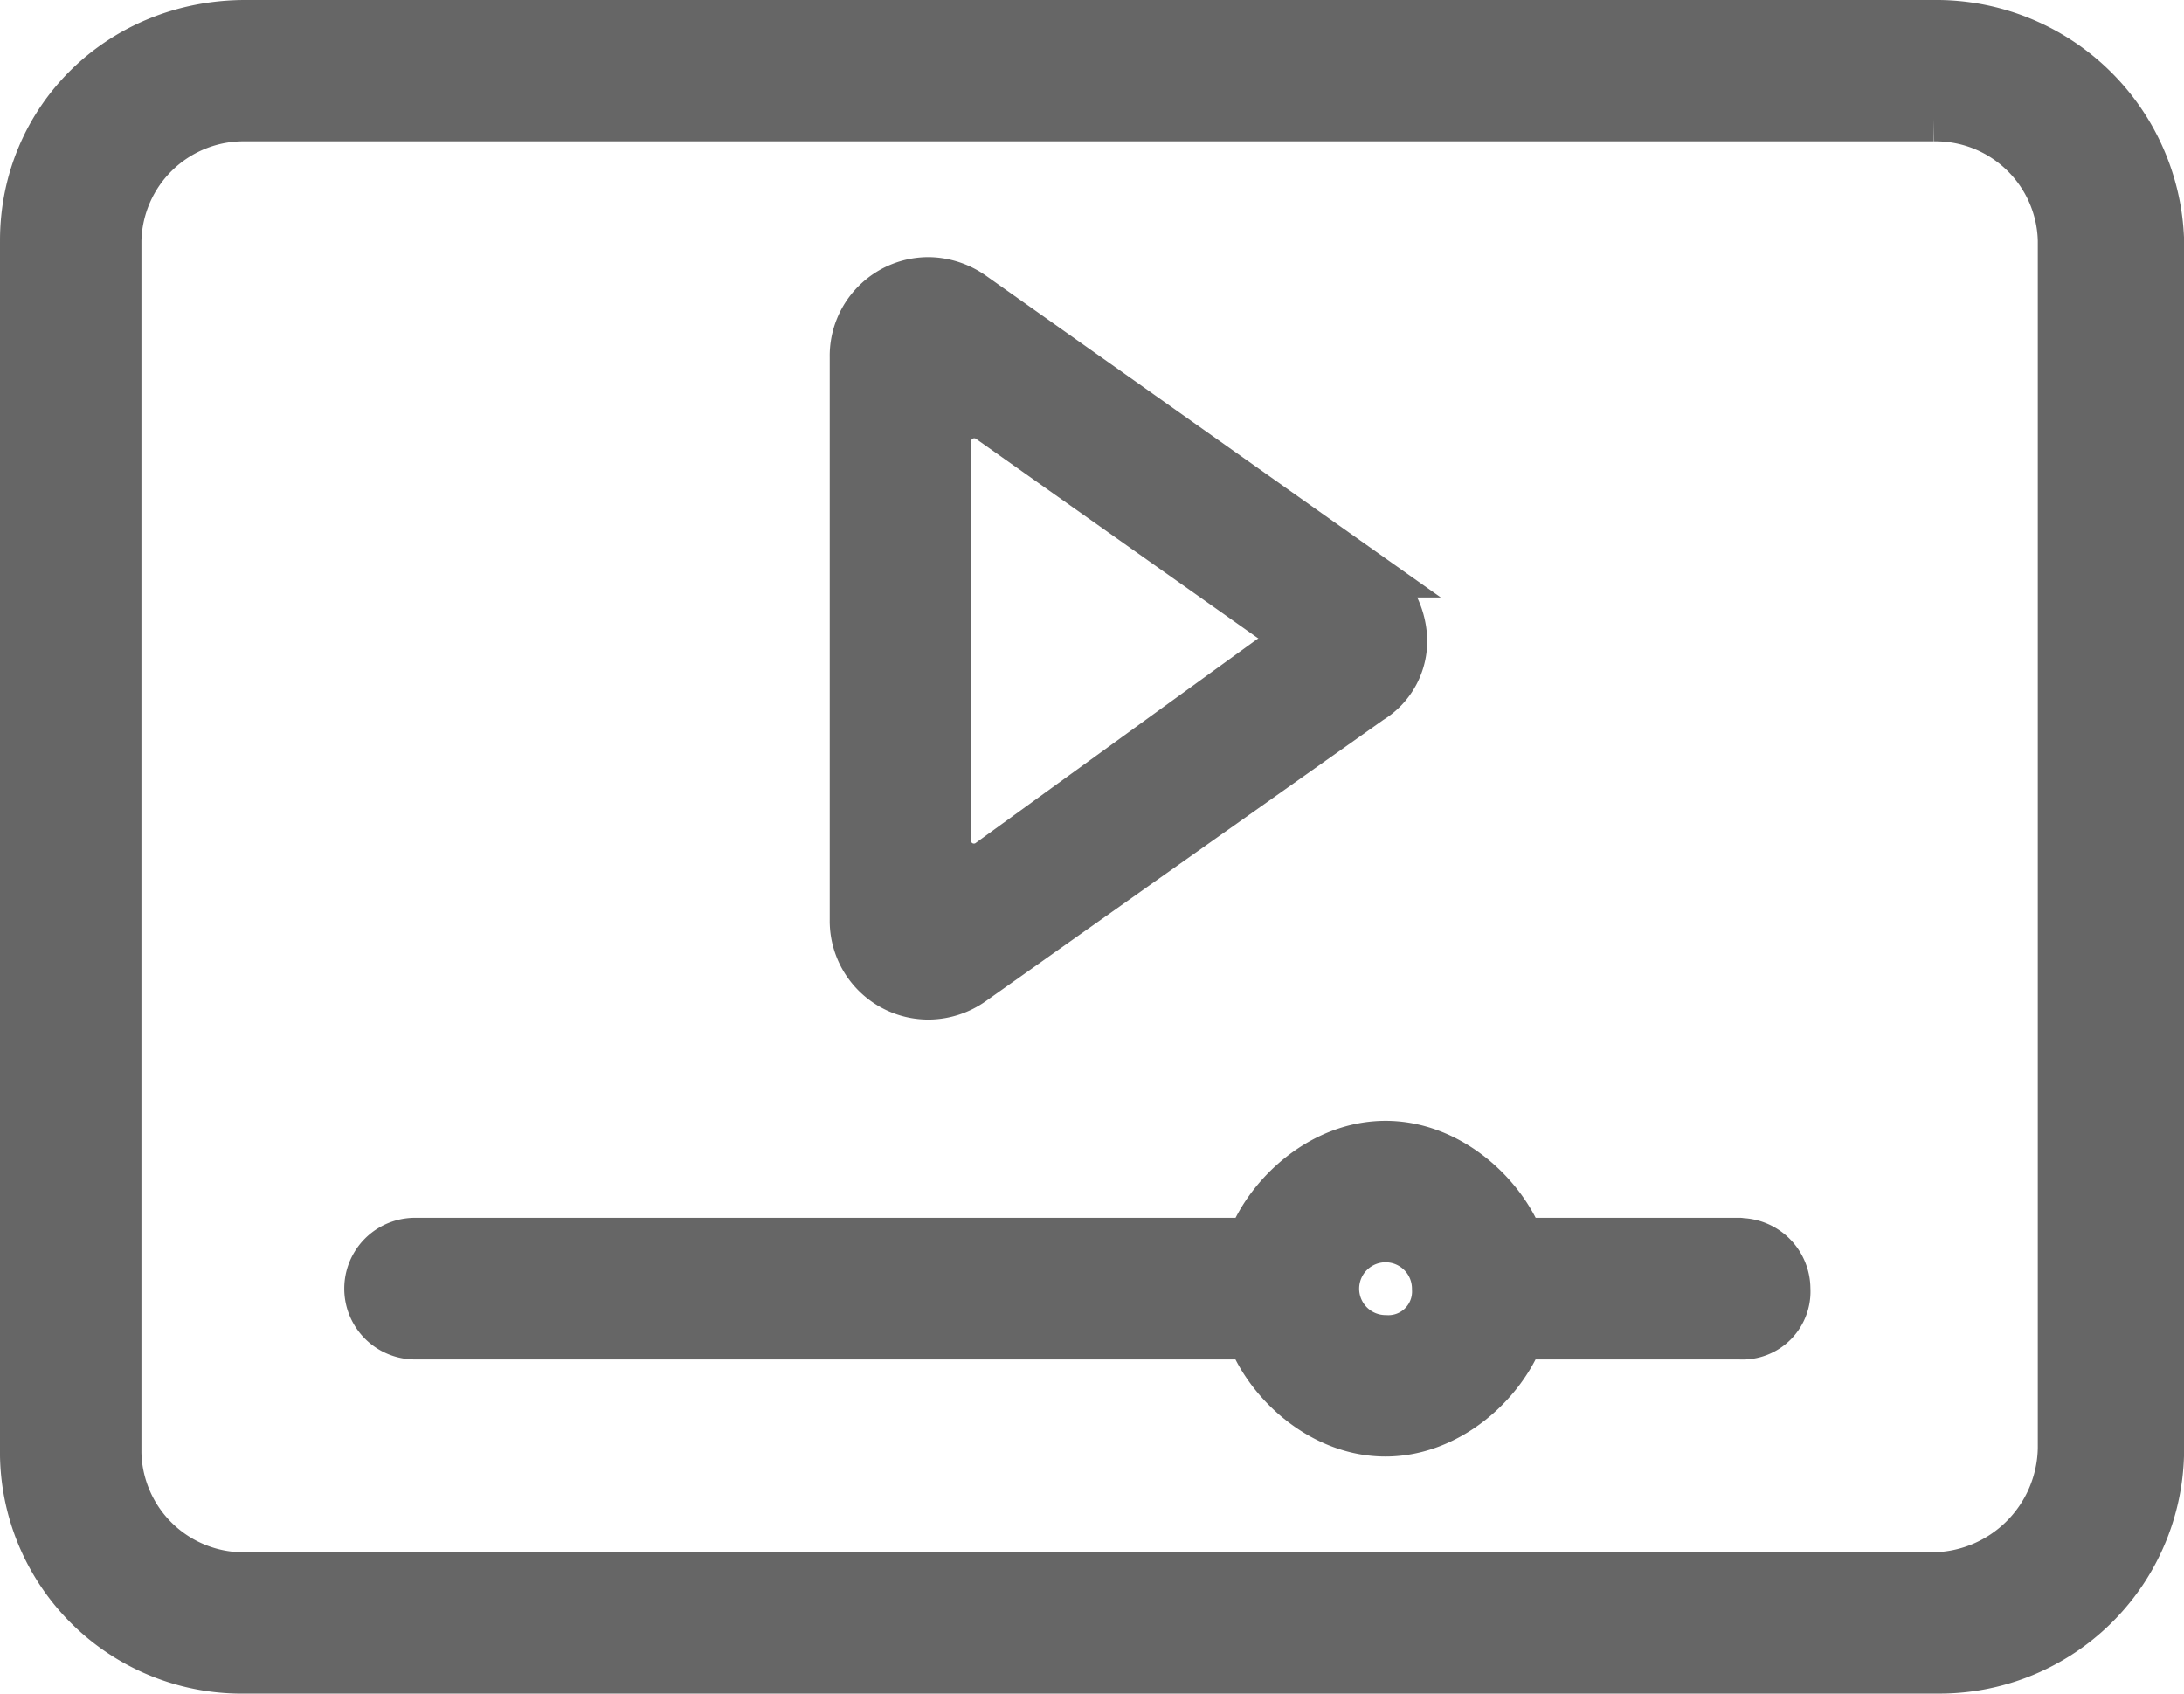
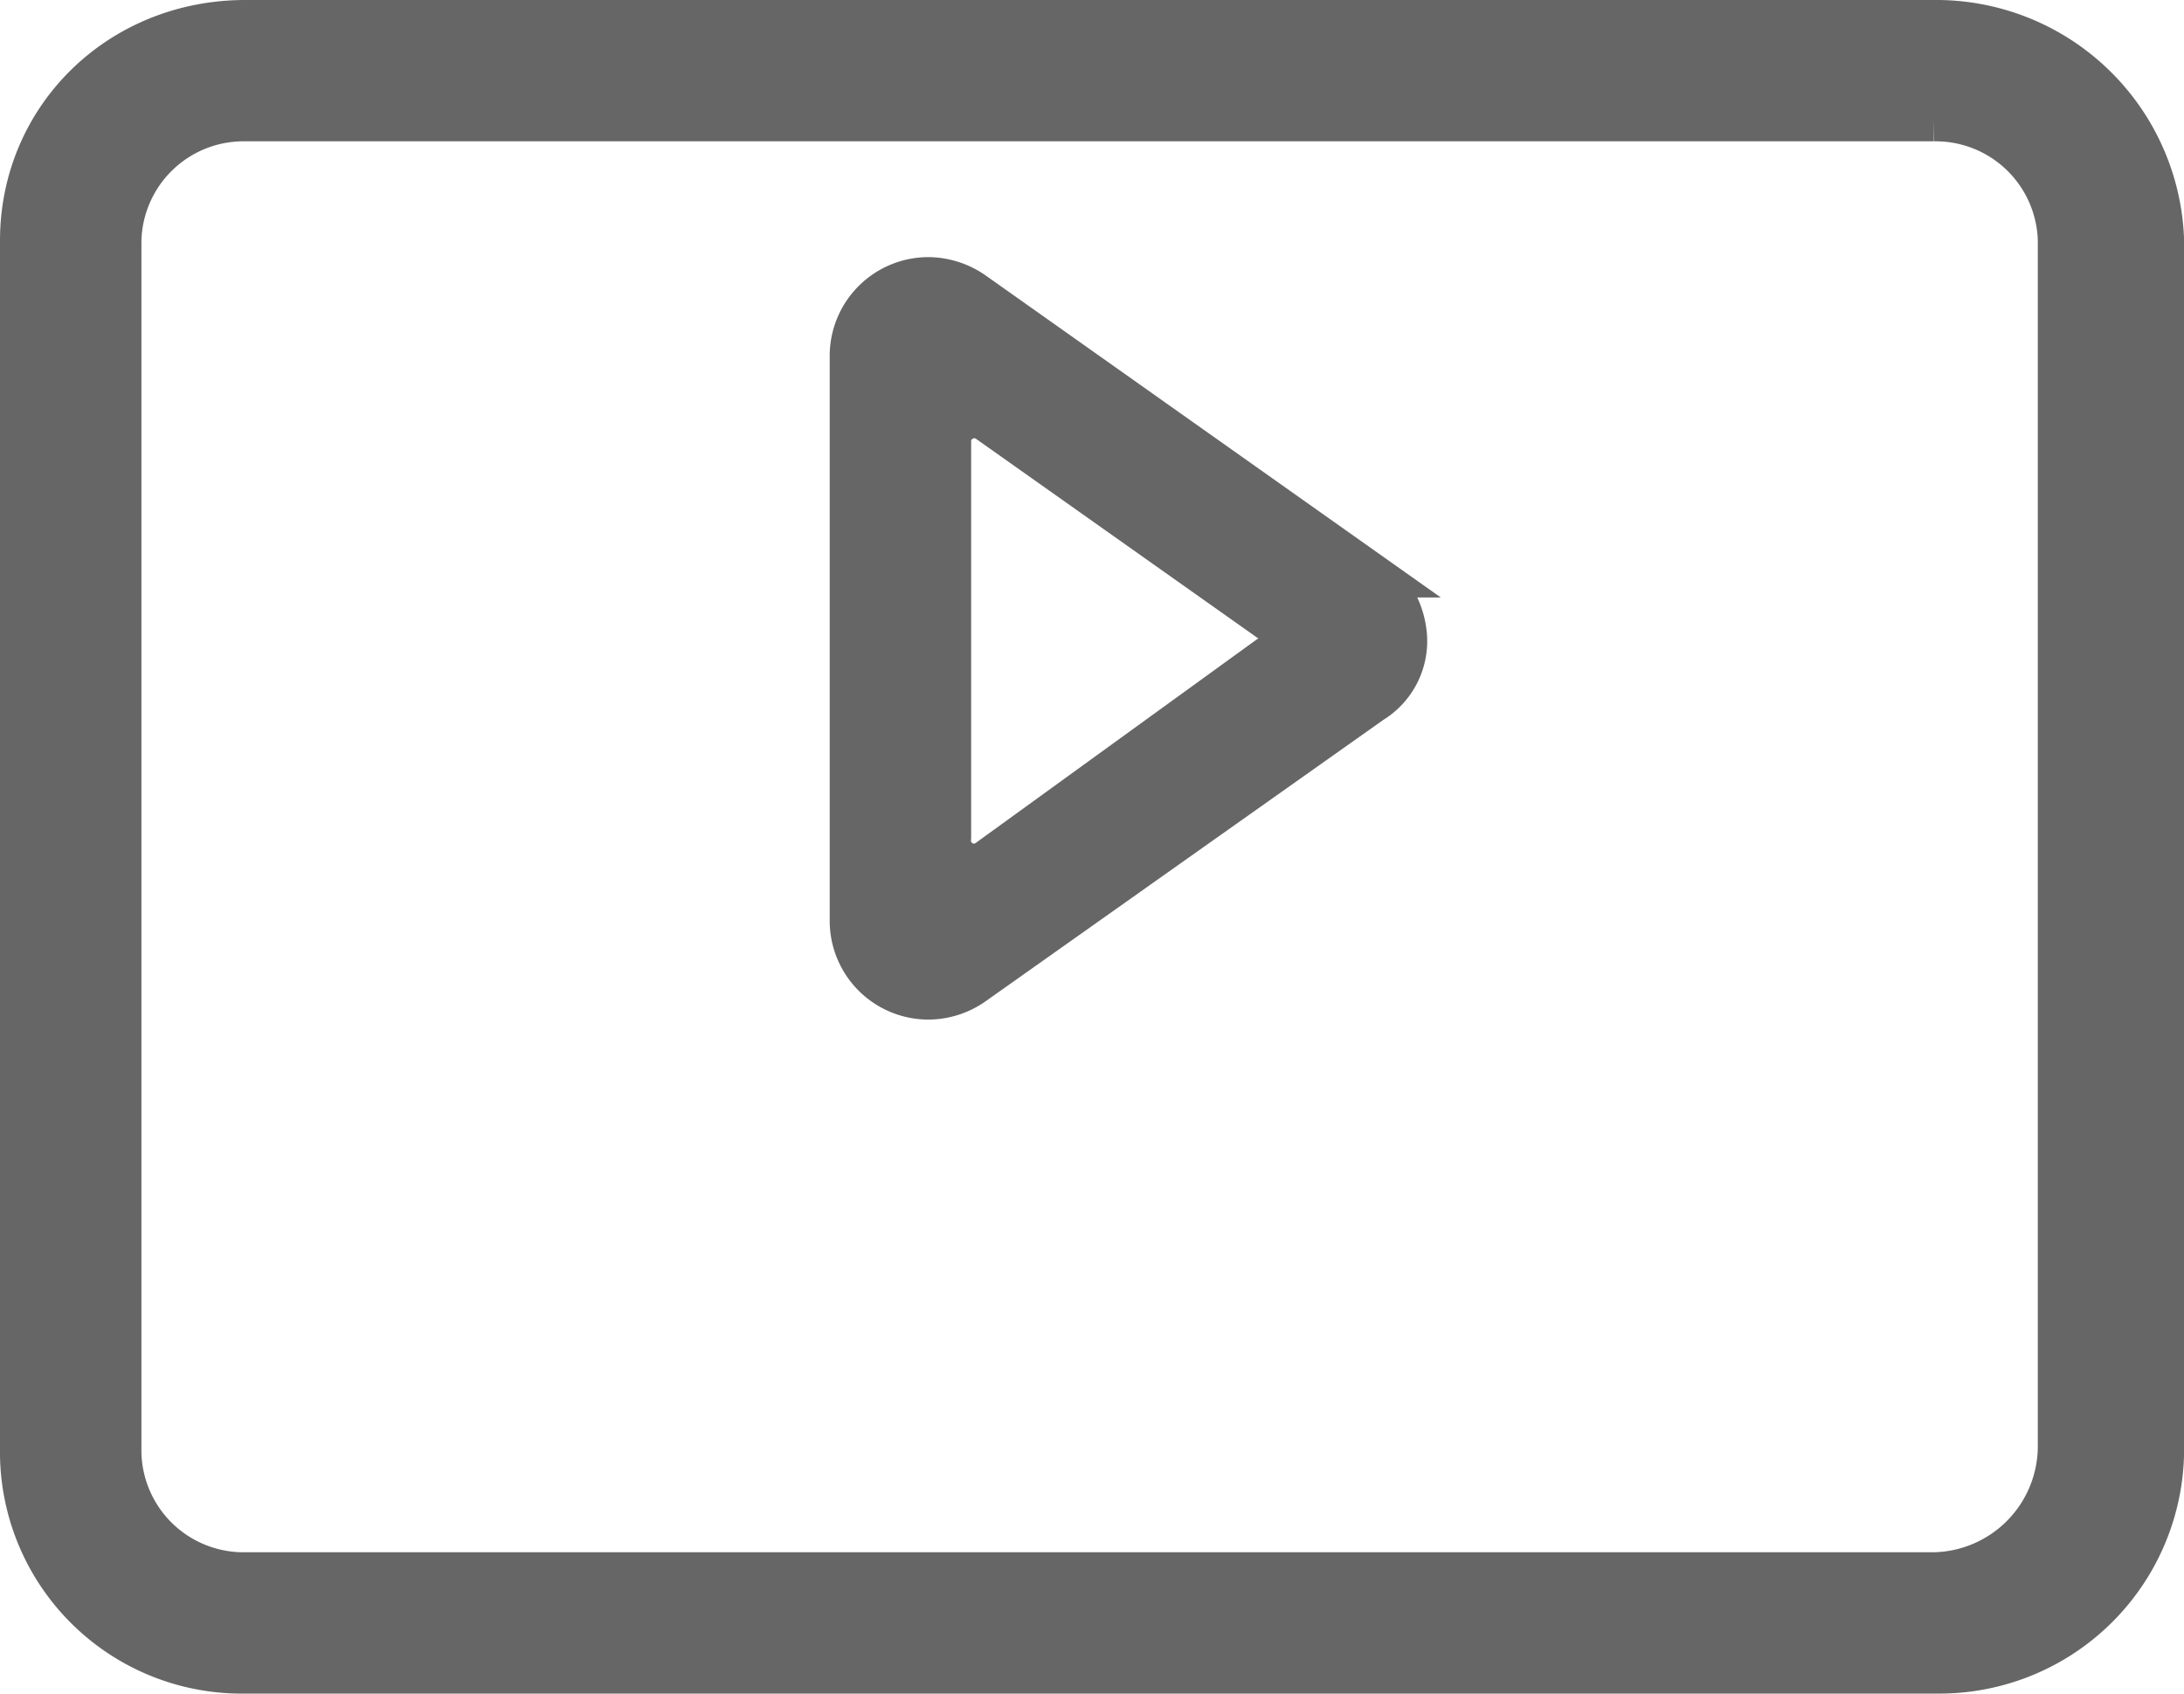
<svg xmlns="http://www.w3.org/2000/svg" id="图层_1" data-name="图层 1" viewBox="0 0 196.89 152.72">
  <defs>
    <style>.cls-1,.cls-2{fill:#666;stroke:#666;stroke-width:4px;}.cls-1{stroke-miterlimit:10;}.cls-2{stroke-linecap:round;stroke-linejoin:round;}</style>
  </defs>
  <path class="cls-1" d="M85.38,113.36a6.9,6.9,0,0,1-7-7V55.63a6.9,6.9,0,0,1,7-7,7.12,7.12,0,0,1,3.94,1.31l35.86,25.37A7.47,7.47,0,0,1,128.24,81a6.36,6.36,0,0,1-3.06,5.68L89.32,112.05A7,7,0,0,1,85.38,113.36Zm5.25-12.24L116,82.75a2,2,0,0,0,0-3.5L90.63,61.31a2.29,2.29,0,0,0-3.5,1.75V98.93A2.27,2.27,0,0,0,90.63,101.12Z" transform="translate(-1.58 -23.45)" />
  <path class="cls-1" d="M175.92,34.19a11.21,11.21,0,0,1,11.37,10.94V154a11.58,11.58,0,0,1-11.37,11.38H23.71a11.21,11.21,0,0,1-11.38-10.94V45.13A11.21,11.21,0,0,1,23.71,34.19H175.92m0-8.74H23.71c-11.38,0-20.13,8.74-20.13,19.68V154a19.79,19.79,0,0,0,20.13,20.12H176.36A20.06,20.06,0,0,0,196.48,154V45.13a20.36,20.36,0,0,0-20.56-19.68Z" transform="translate(-1.58 -23.45)" />
-   <path class="cls-2" d="M158.43,135.23H138.74c-1.75-4.37-6.56-8.74-12.25-8.74s-10.49,4.37-12.24,8.74H39A4.38,4.38,0,0,0,39,144h75.24c1.75,4.38,6.56,8.75,12.24,8.75s10.5-4.37,12.25-8.75h19.69a4.13,4.13,0,0,0,4.37-4.37,4.39,4.39,0,0,0-4.37-4.38ZM126.49,144a4.38,4.38,0,1,1,4.38-4.37A4.13,4.13,0,0,1,126.49,144Z" transform="translate(-1.58 -23.45)" />
</svg>